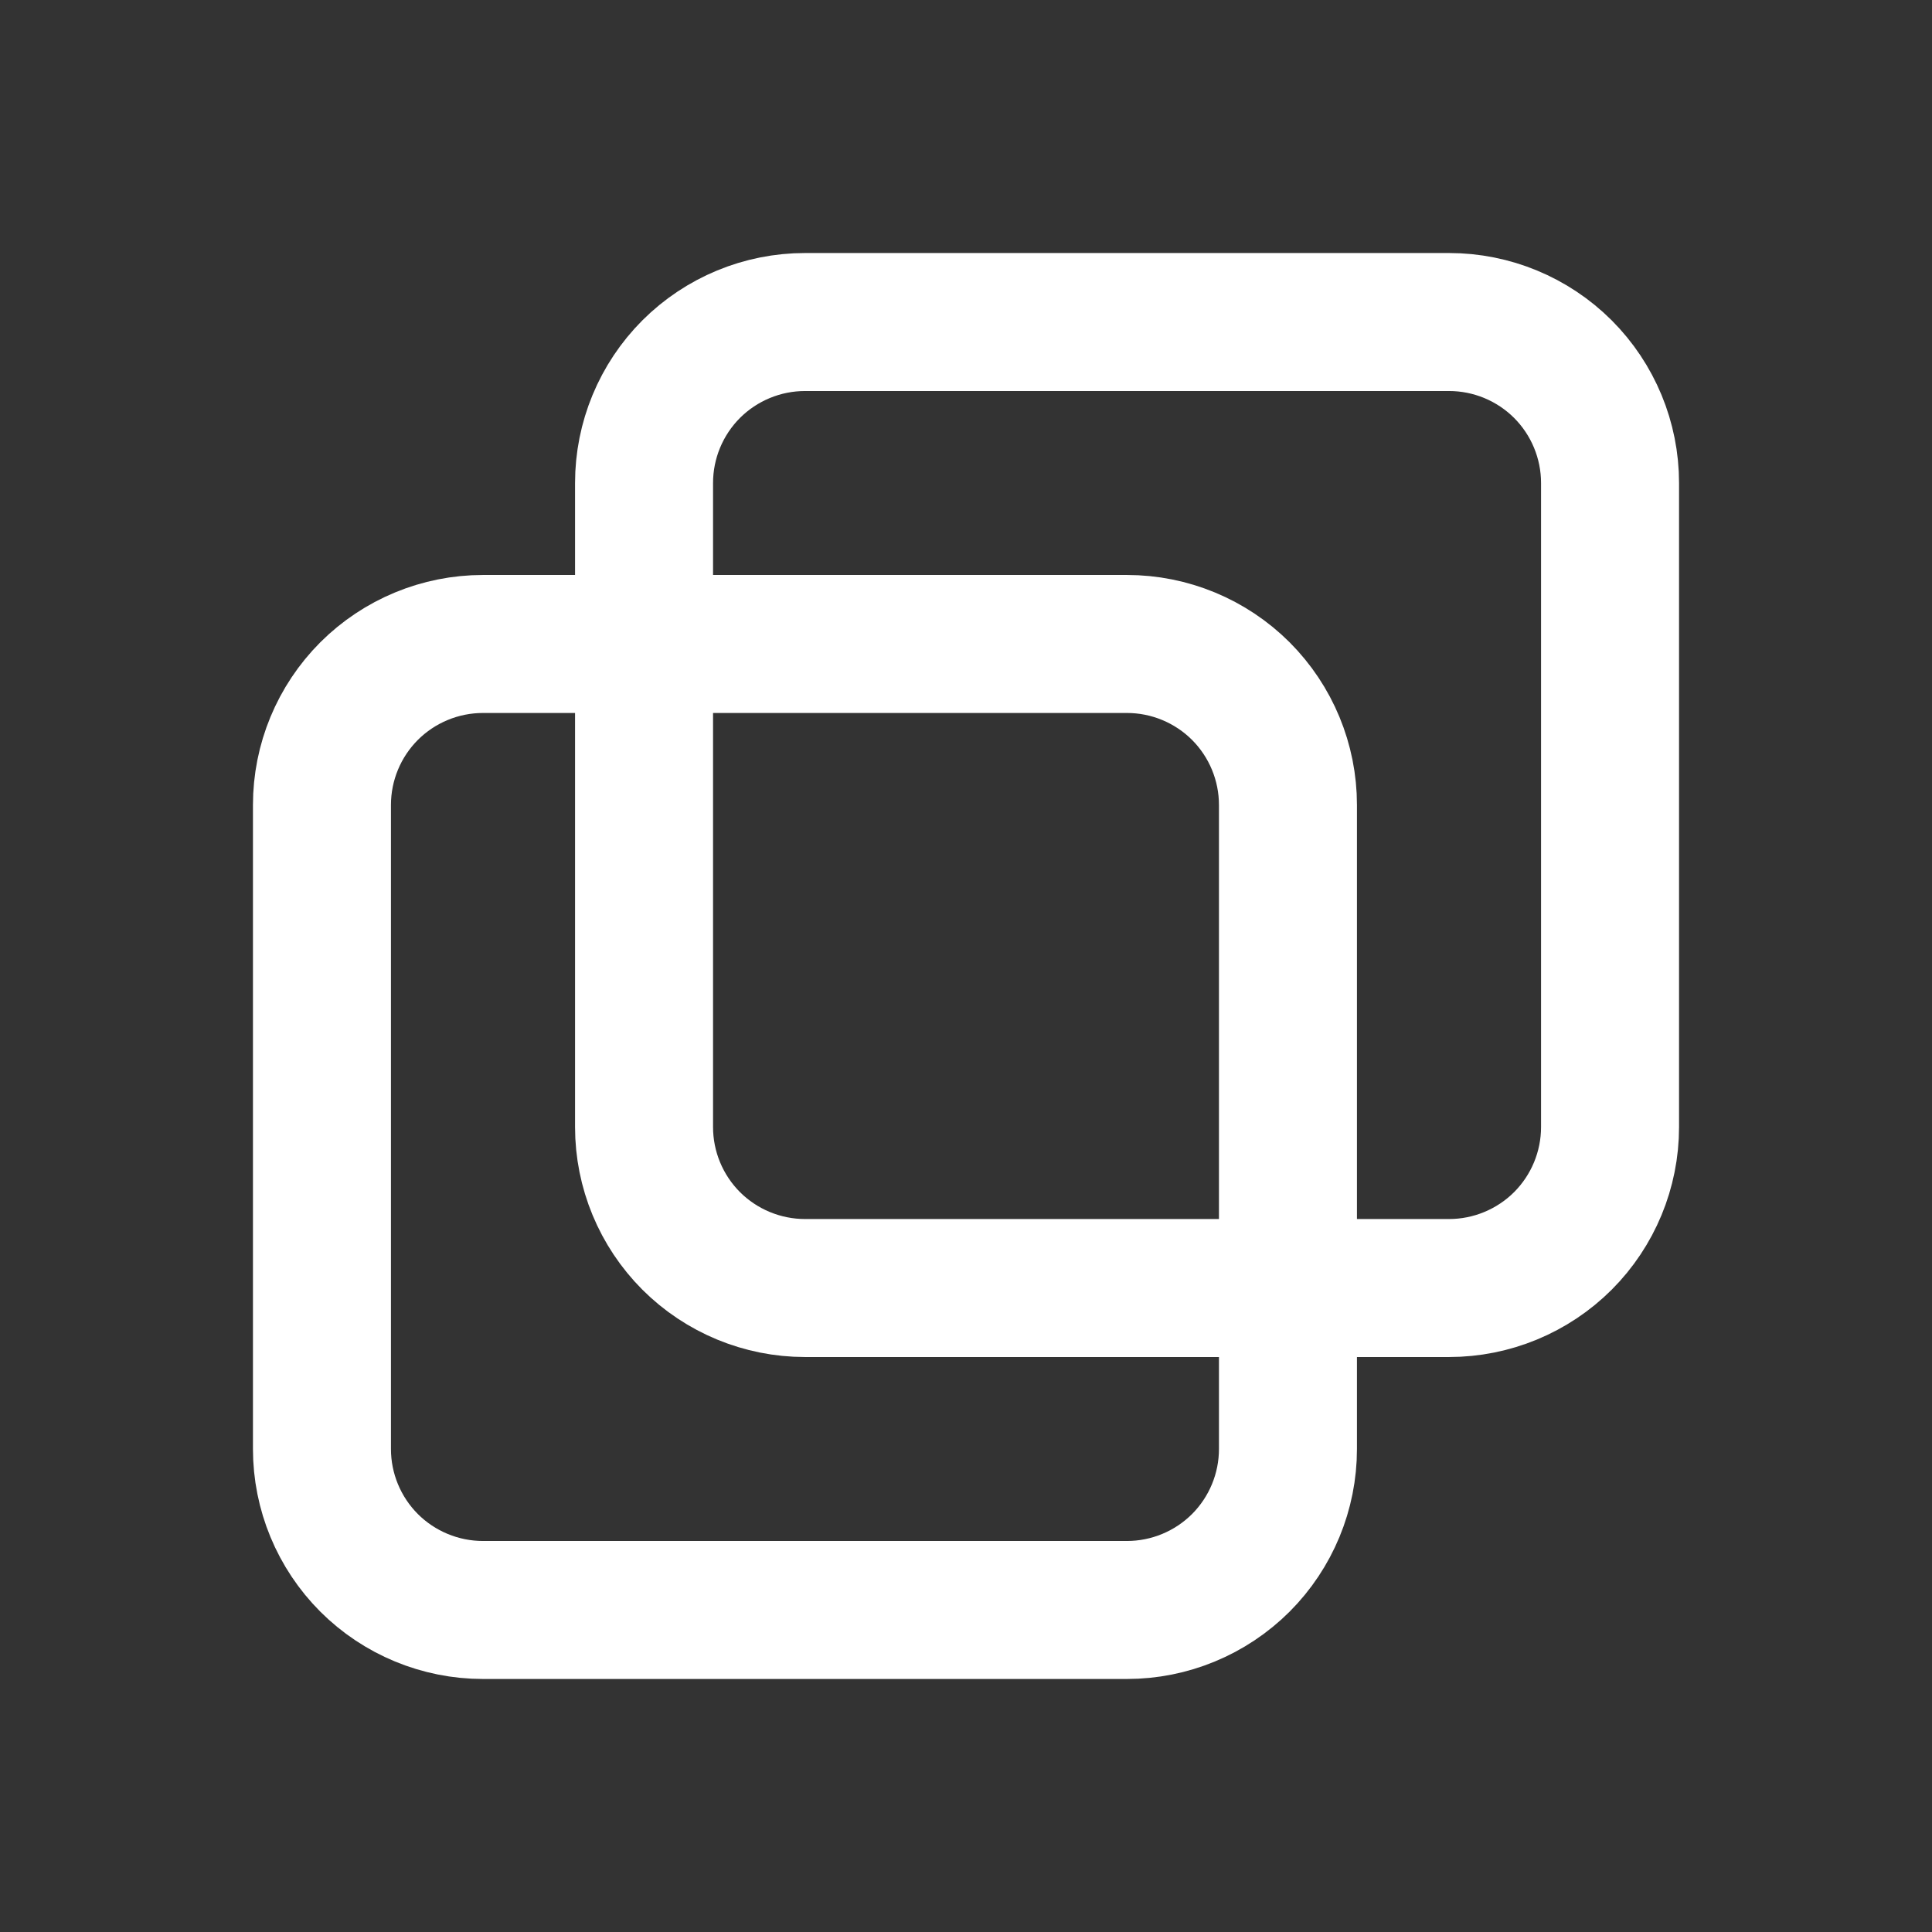
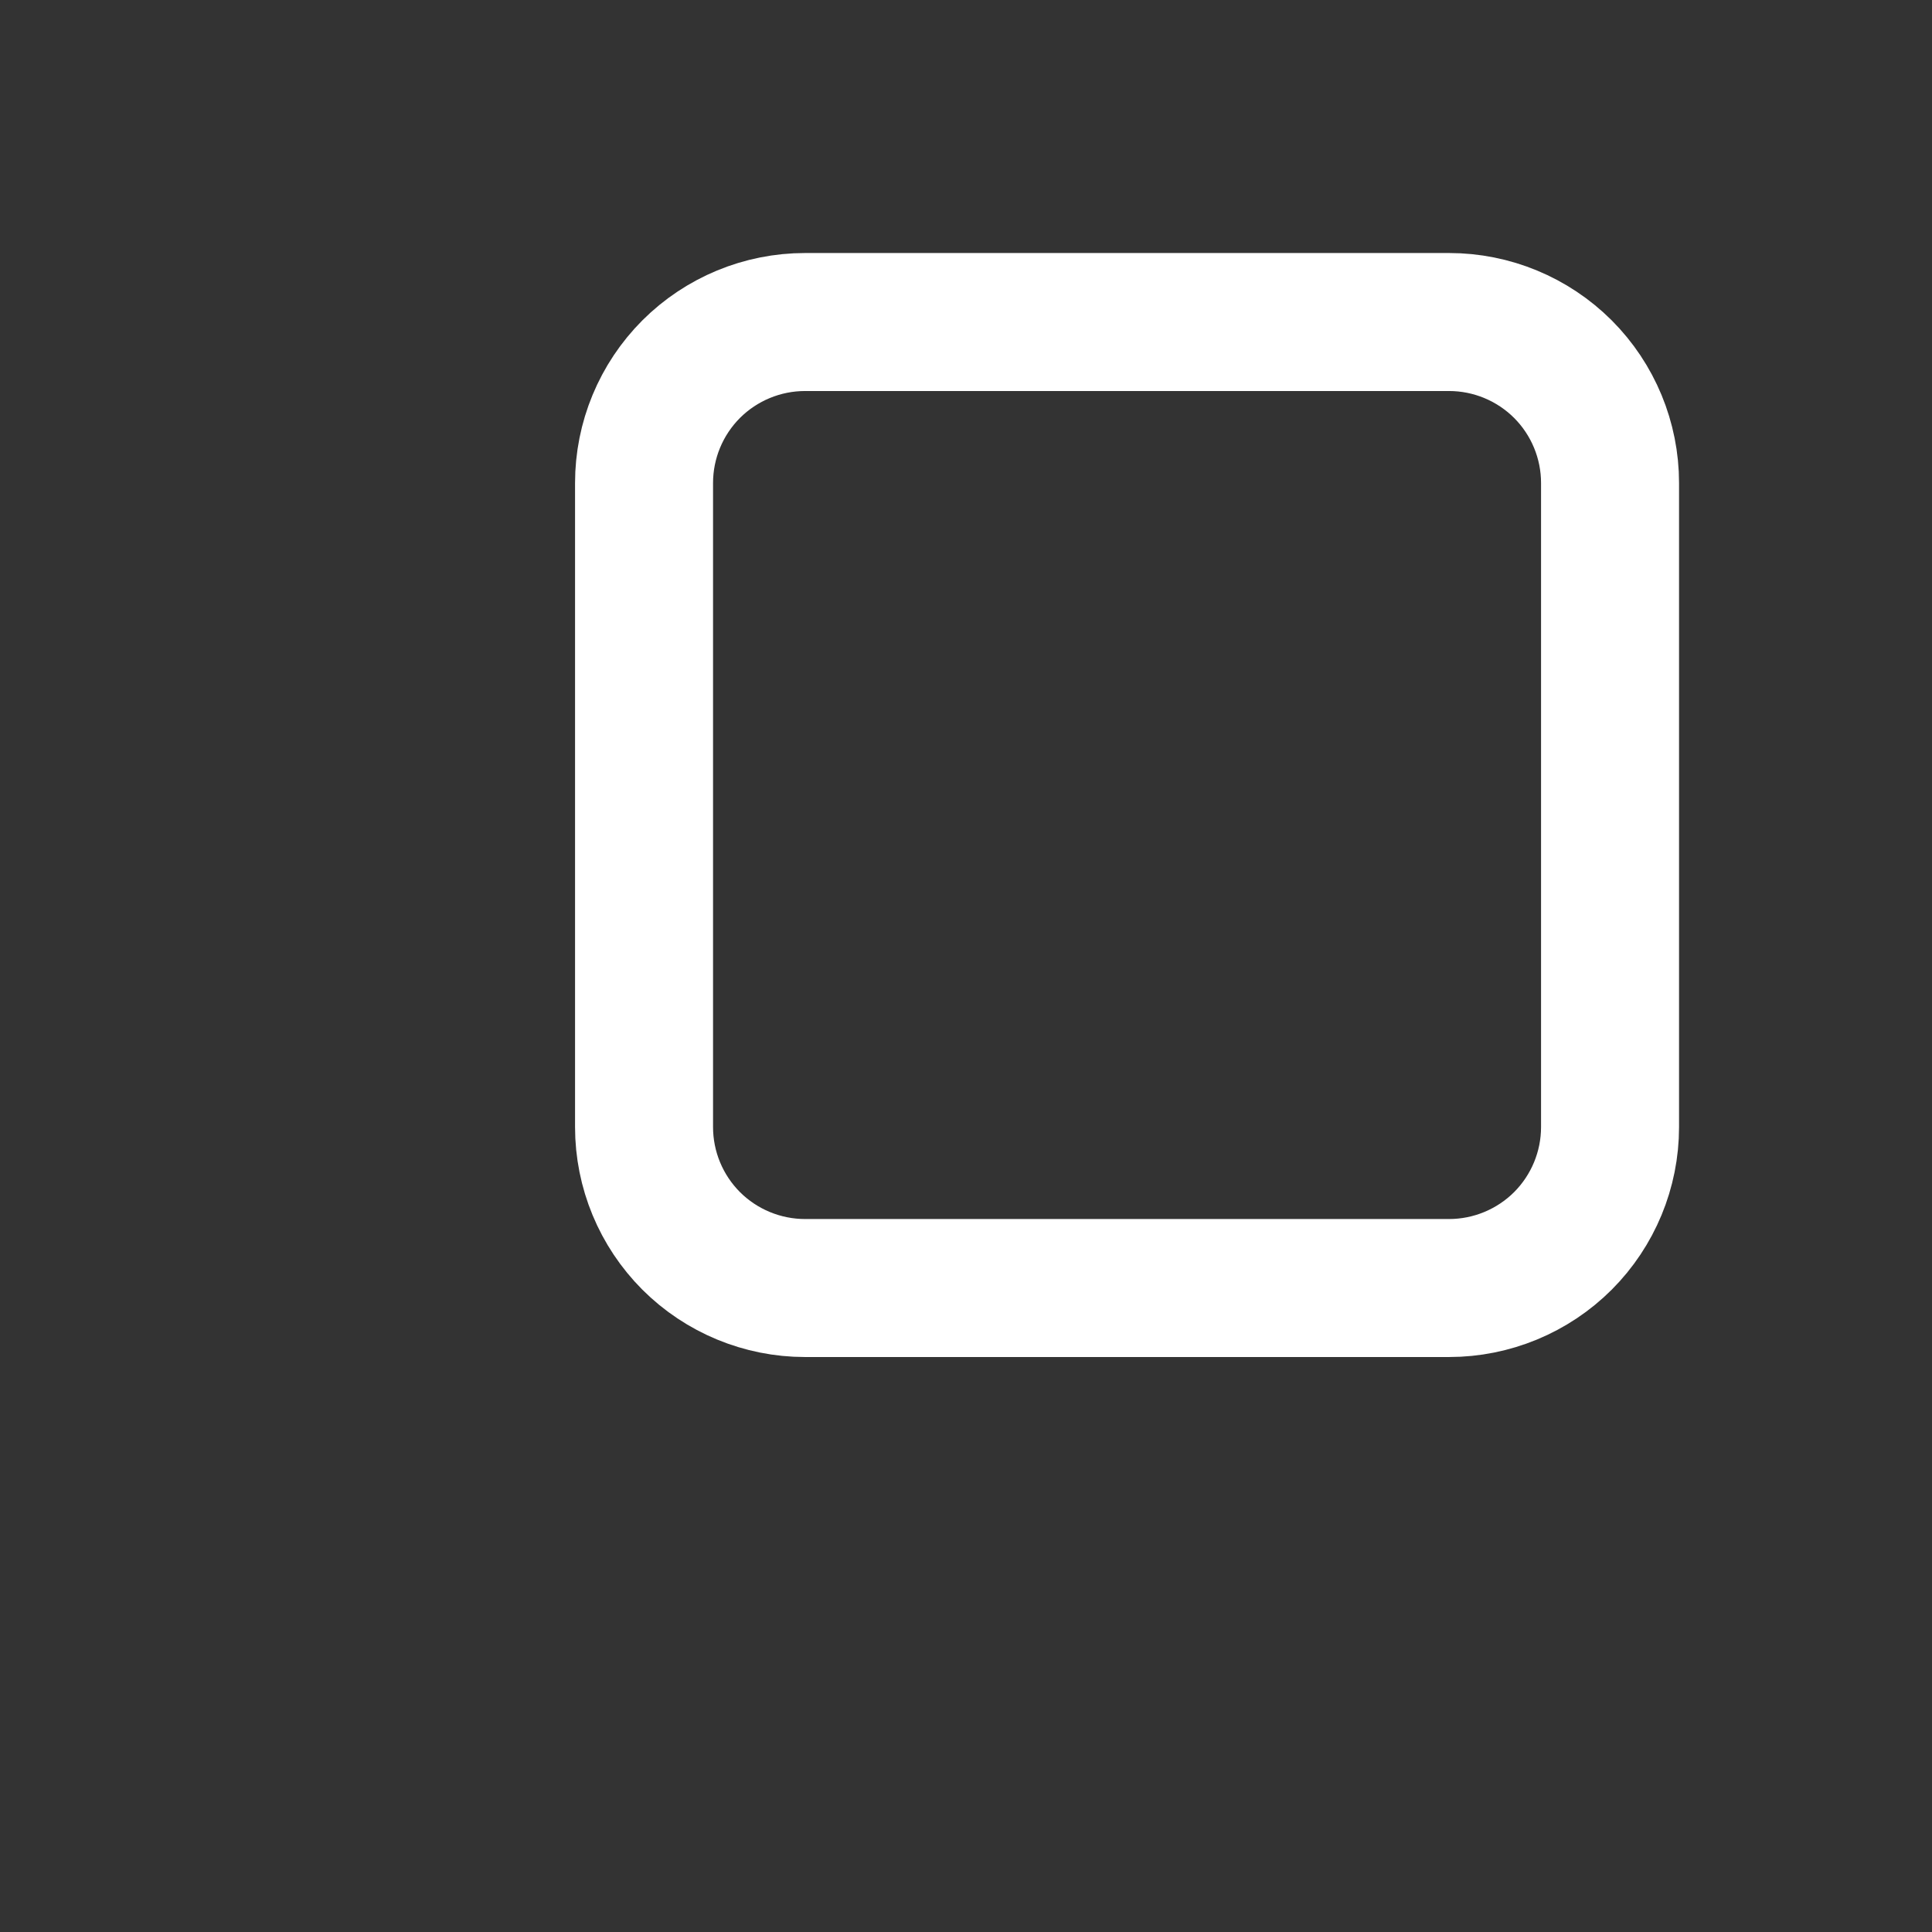
<svg xmlns="http://www.w3.org/2000/svg" width="28" height="28" viewBox="0 0 28 28" fill="none">
  <rect x="0" y="0" width="28" height="28" fill="#333333" stroke="none" />
  <g id="Frame" clip-path="url(#clip0_930_2420)">
    <path id="Vector" d="M9.334 7C9.334 6.381 9.58 5.788 10.017 5.35C10.455 4.913 11.049 4.667 11.667 4.667H21.001C21.619 4.667 22.213 4.913 22.651 5.35C23.088 5.788 23.334 6.381 23.334 7V16.334C23.334 16.953 23.088 17.546 22.651 17.984C22.213 18.421 21.619 18.667 21.001 18.667H11.667C11.049 18.667 10.455 18.421 10.017 17.984C9.58 17.546 9.334 16.953 9.334 16.334V7Z" stroke="white" stroke-width="2" stroke-linecap="round" stroke-linejoin="round" />
-     <path id="Vector_2" d="M4.666 11.666C4.666 11.047 4.912 10.454 5.349 10.016C5.787 9.579 6.381 9.333 6.999 9.333H16.333C16.951 9.333 17.545 9.579 17.983 10.016C18.42 10.454 18.666 11.047 18.666 11.666V21C18.666 21.619 18.42 22.212 17.983 22.65C17.545 23.087 16.951 23.333 16.333 23.333H6.999C6.381 23.333 5.787 23.087 5.349 22.65C4.912 22.212 4.666 21.619 4.666 21V11.666Z" stroke="white" stroke-width="2" stroke-linecap="round" stroke-linejoin="round" />
  </g>
  <defs>
    <clipPath id="clip0_930_2420">
      <rect width="28" height="28" fill="white" />
    </clipPath>
  </defs>
</svg>